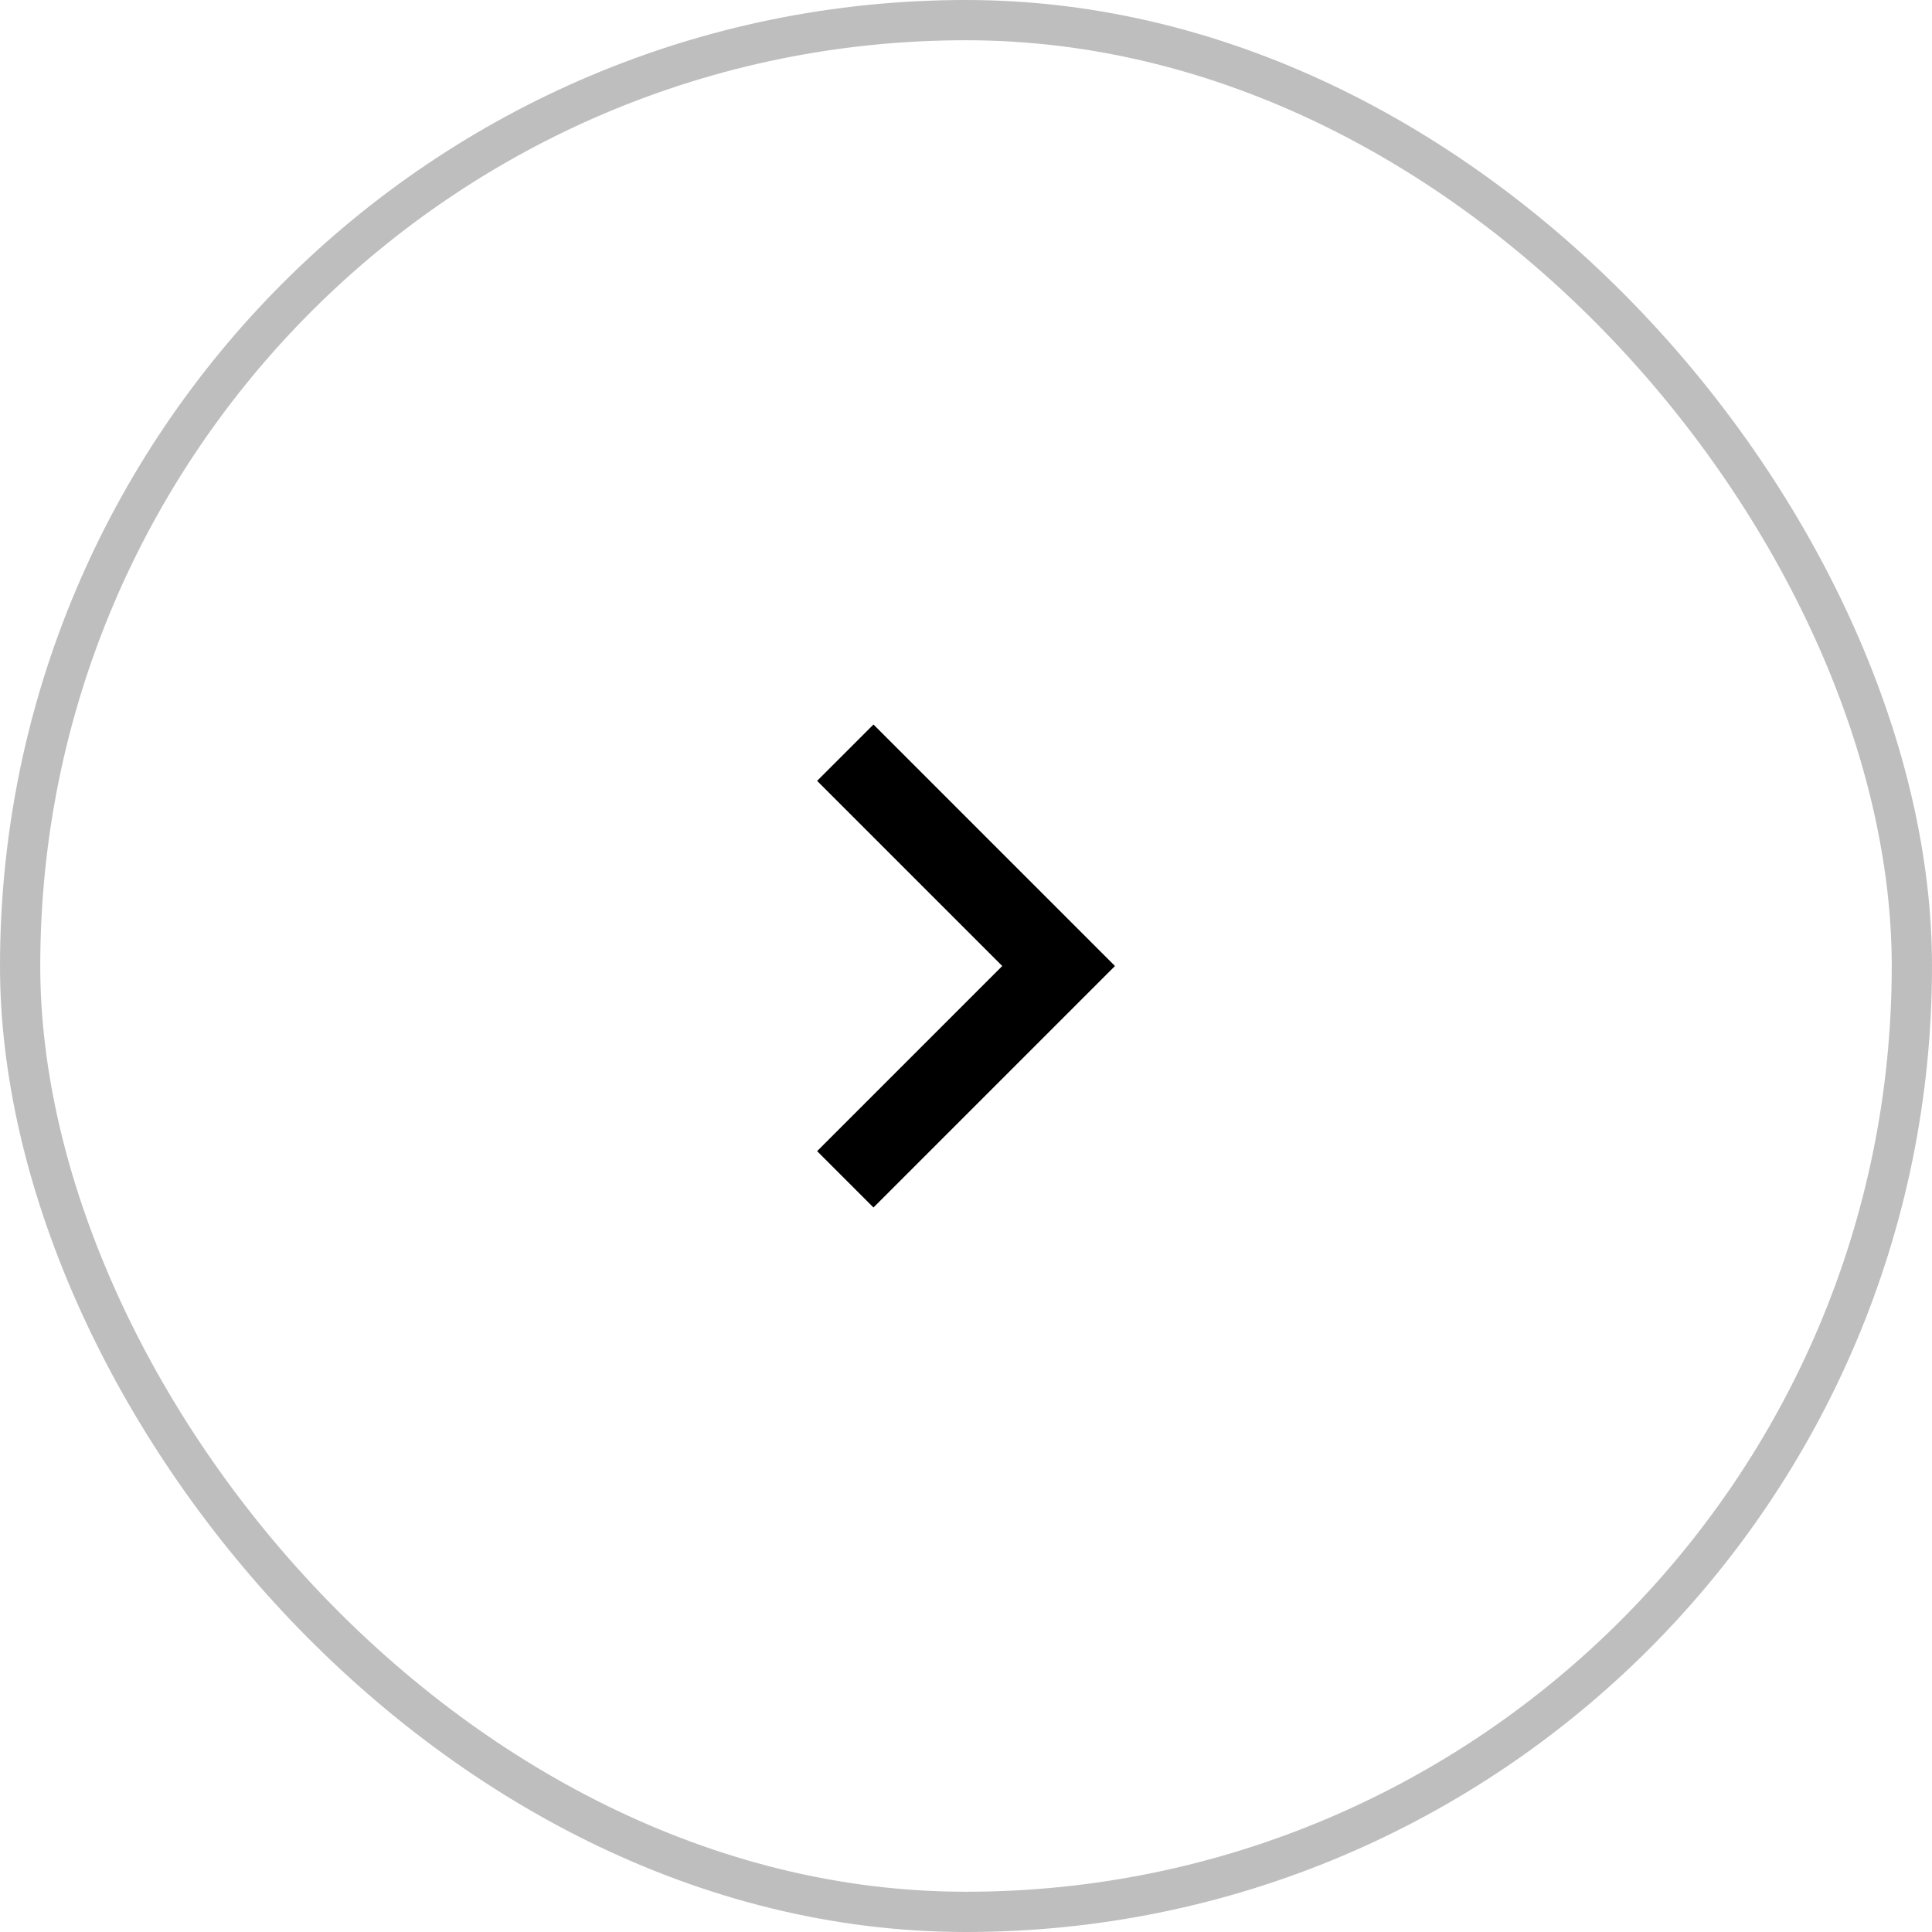
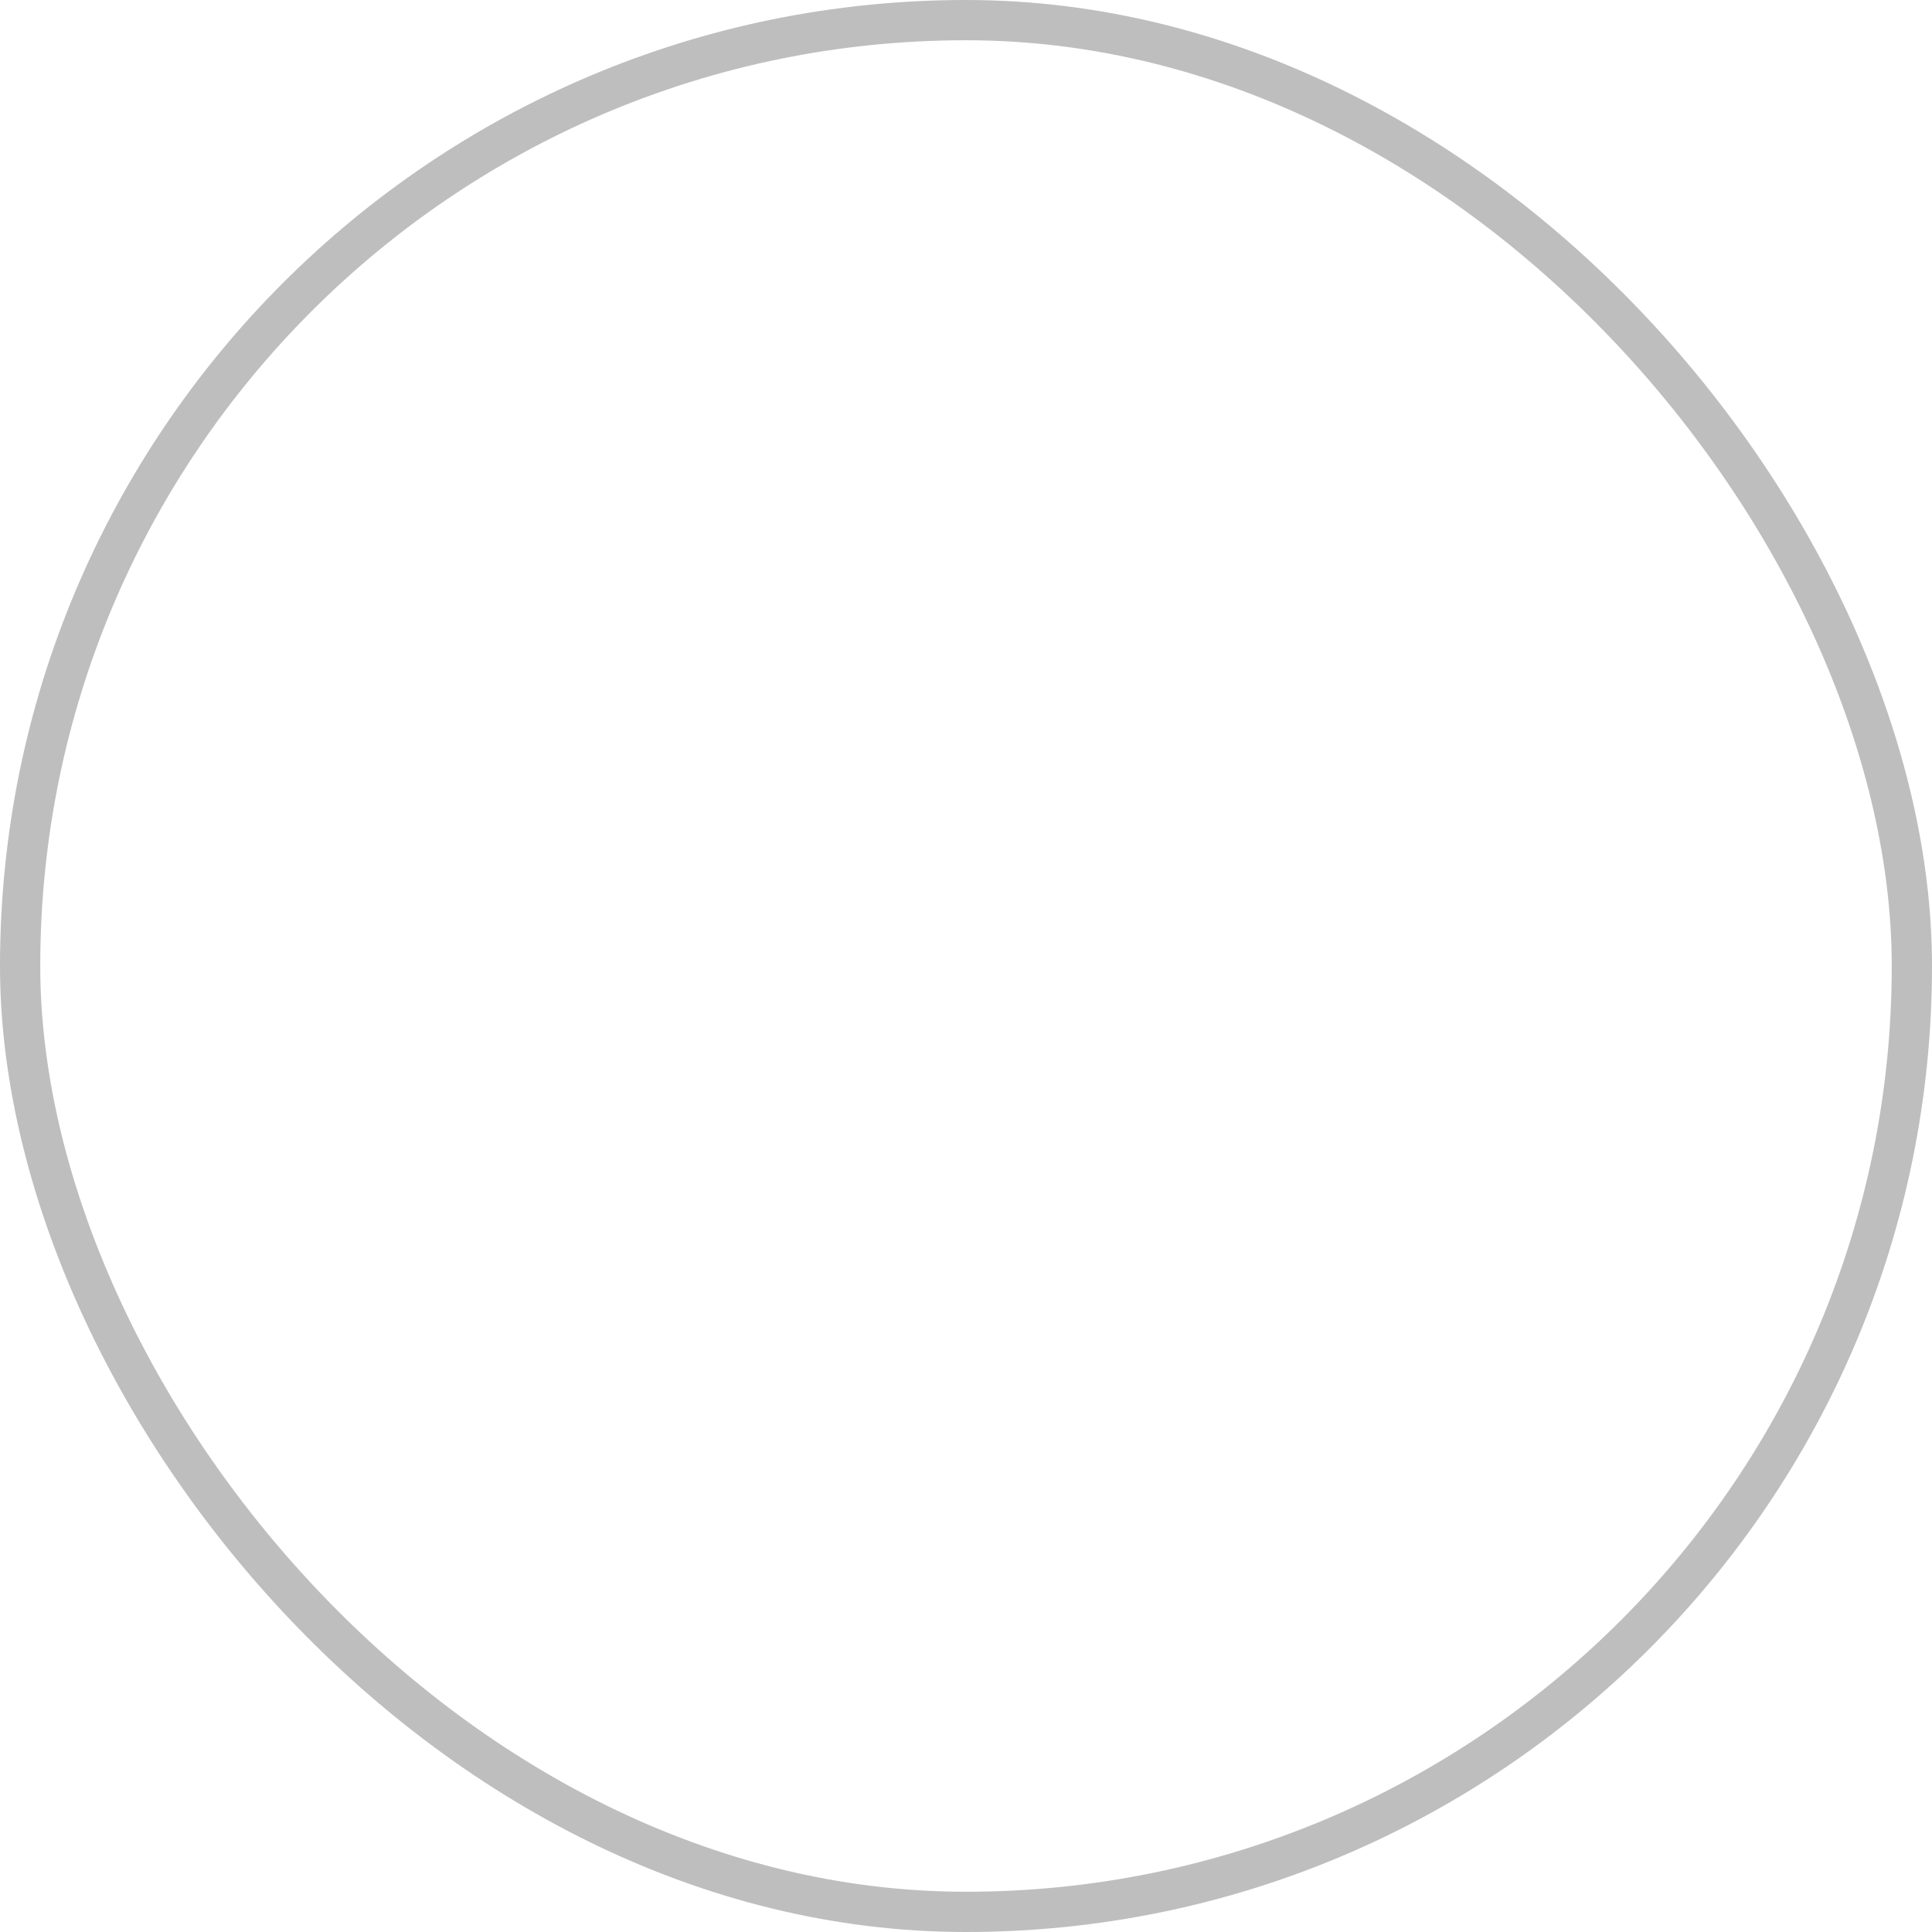
<svg xmlns="http://www.w3.org/2000/svg" width="48" height="48" viewBox="0 0 48 48" fill="none">
  <rect x="0.5" y="0.5" width="47" height="47" rx="23.5" stroke="#BEBEBE" />
-   <path d="M21.701 18L20.301 19.4L24.901 24L20.301 28.6L21.701 30L27.701 24L21.701 18Z" fill="black" />
</svg>